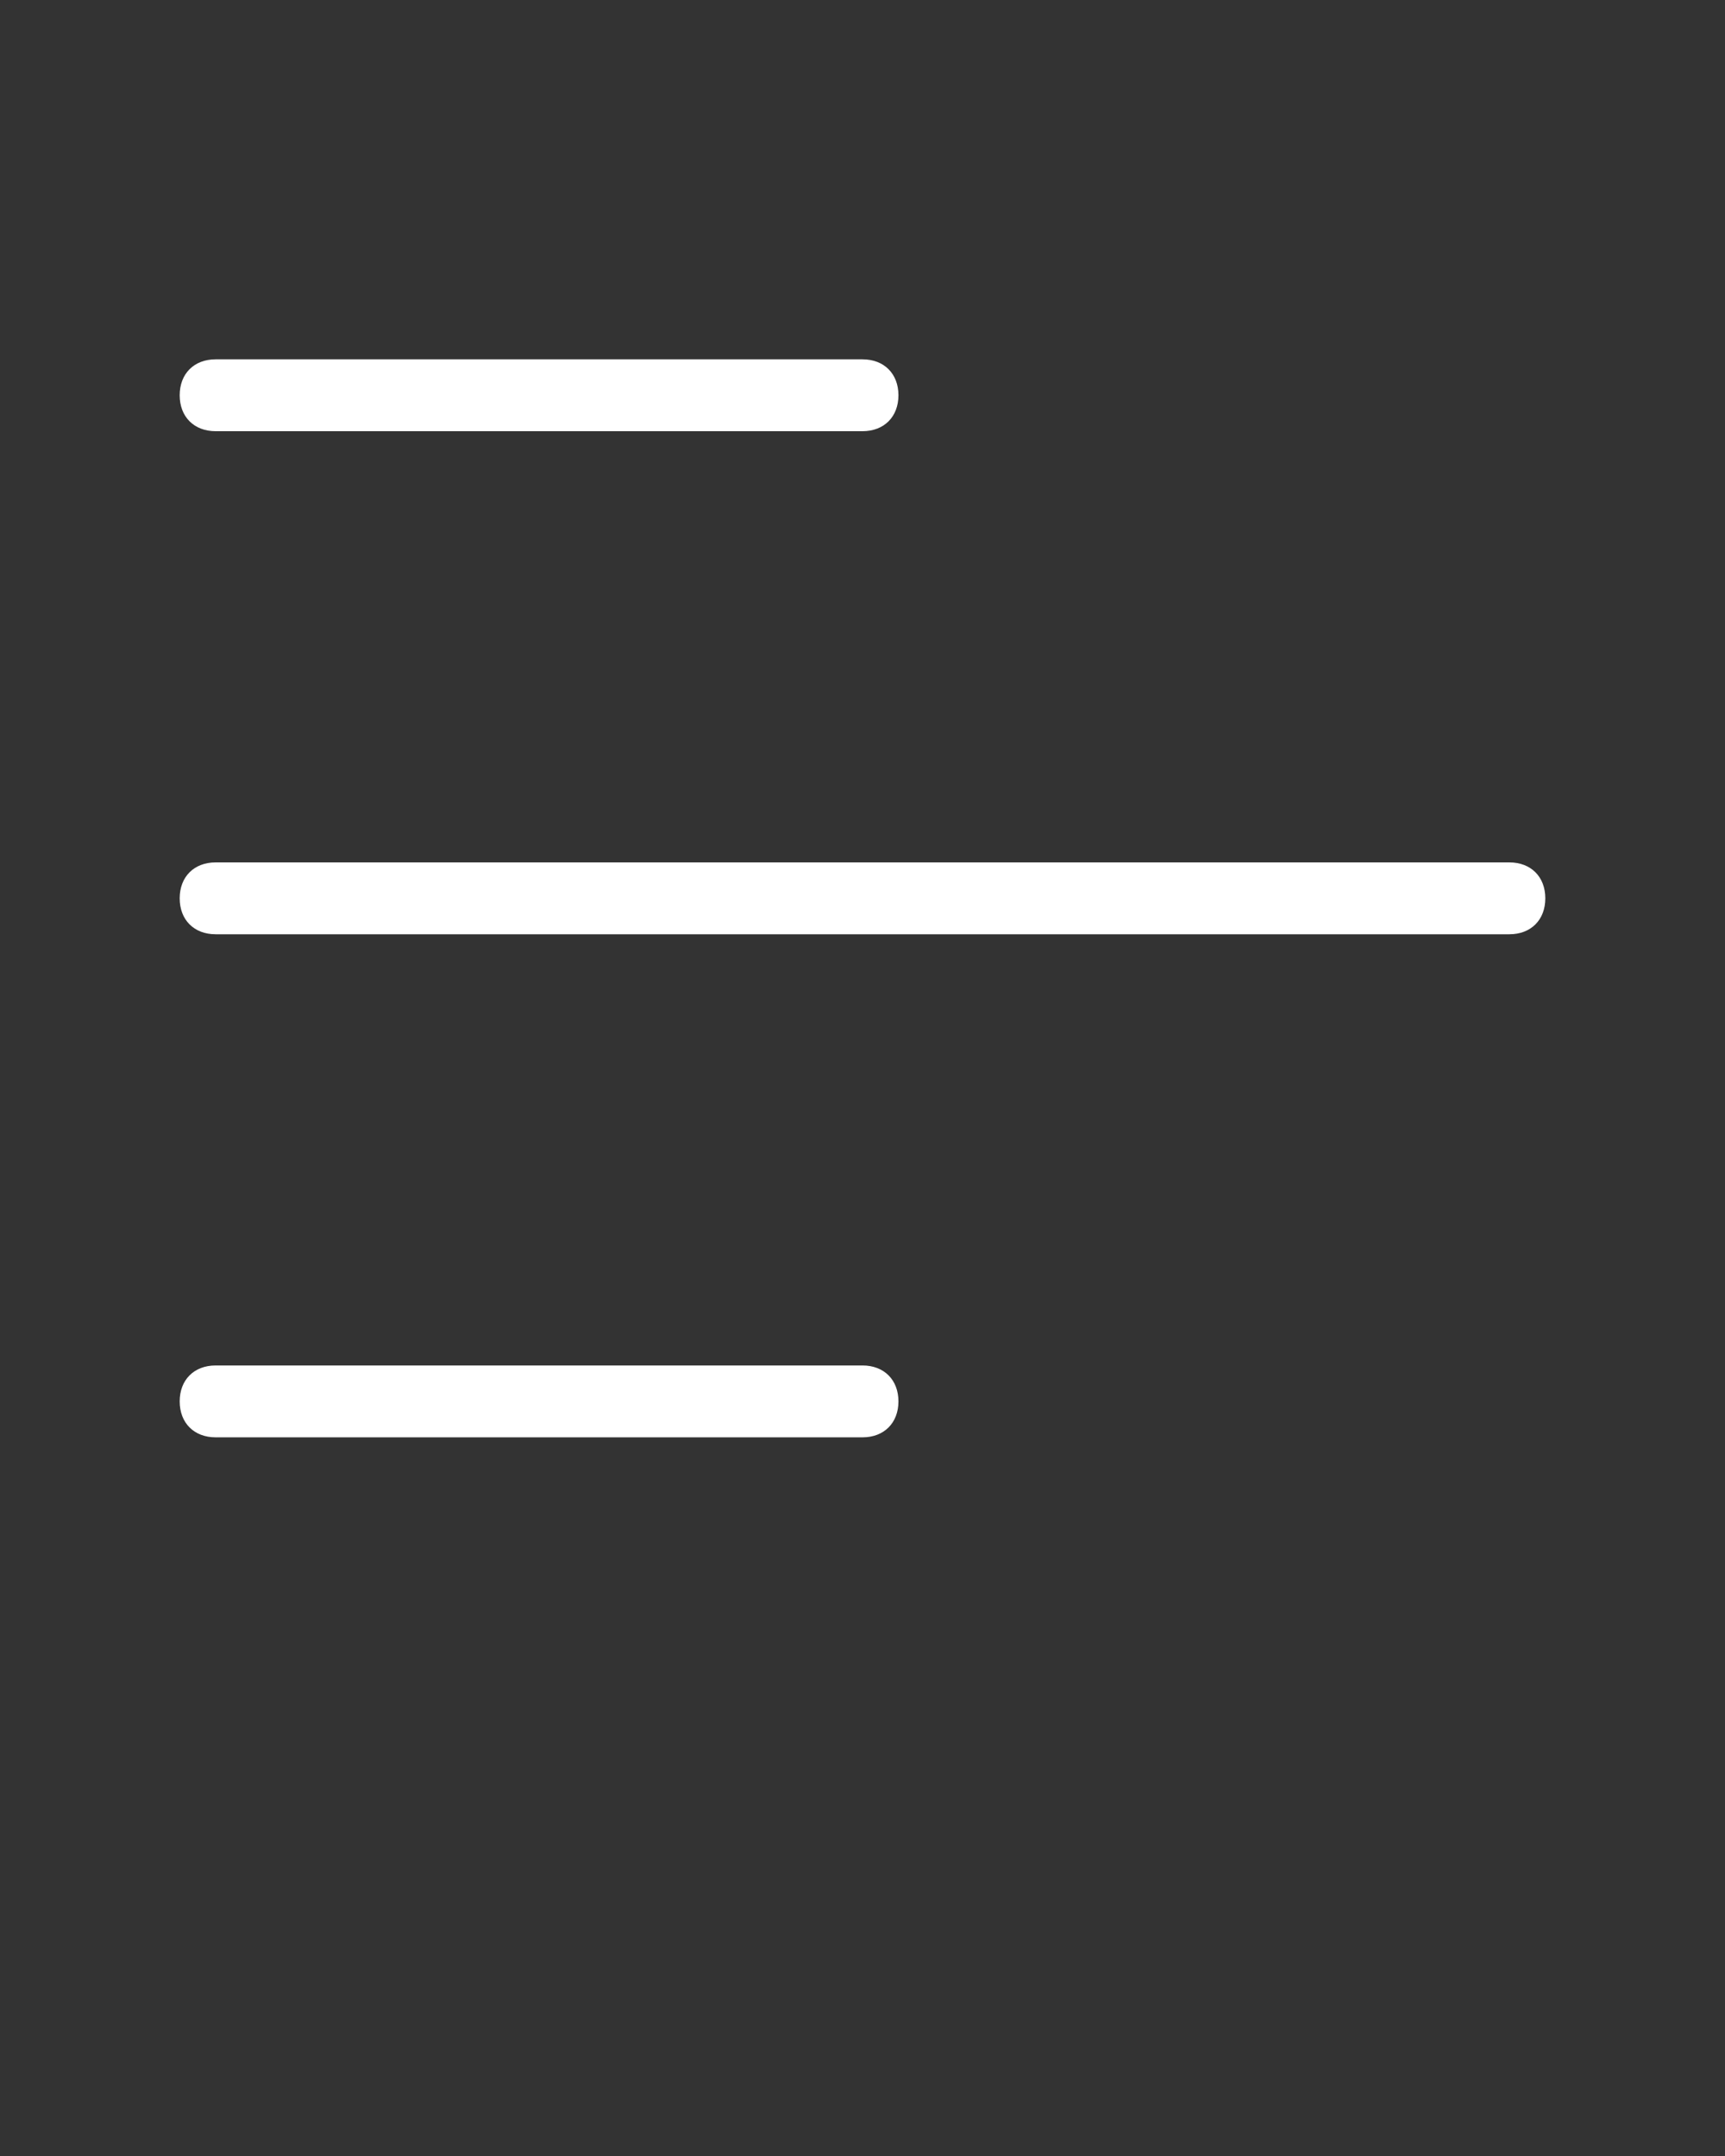
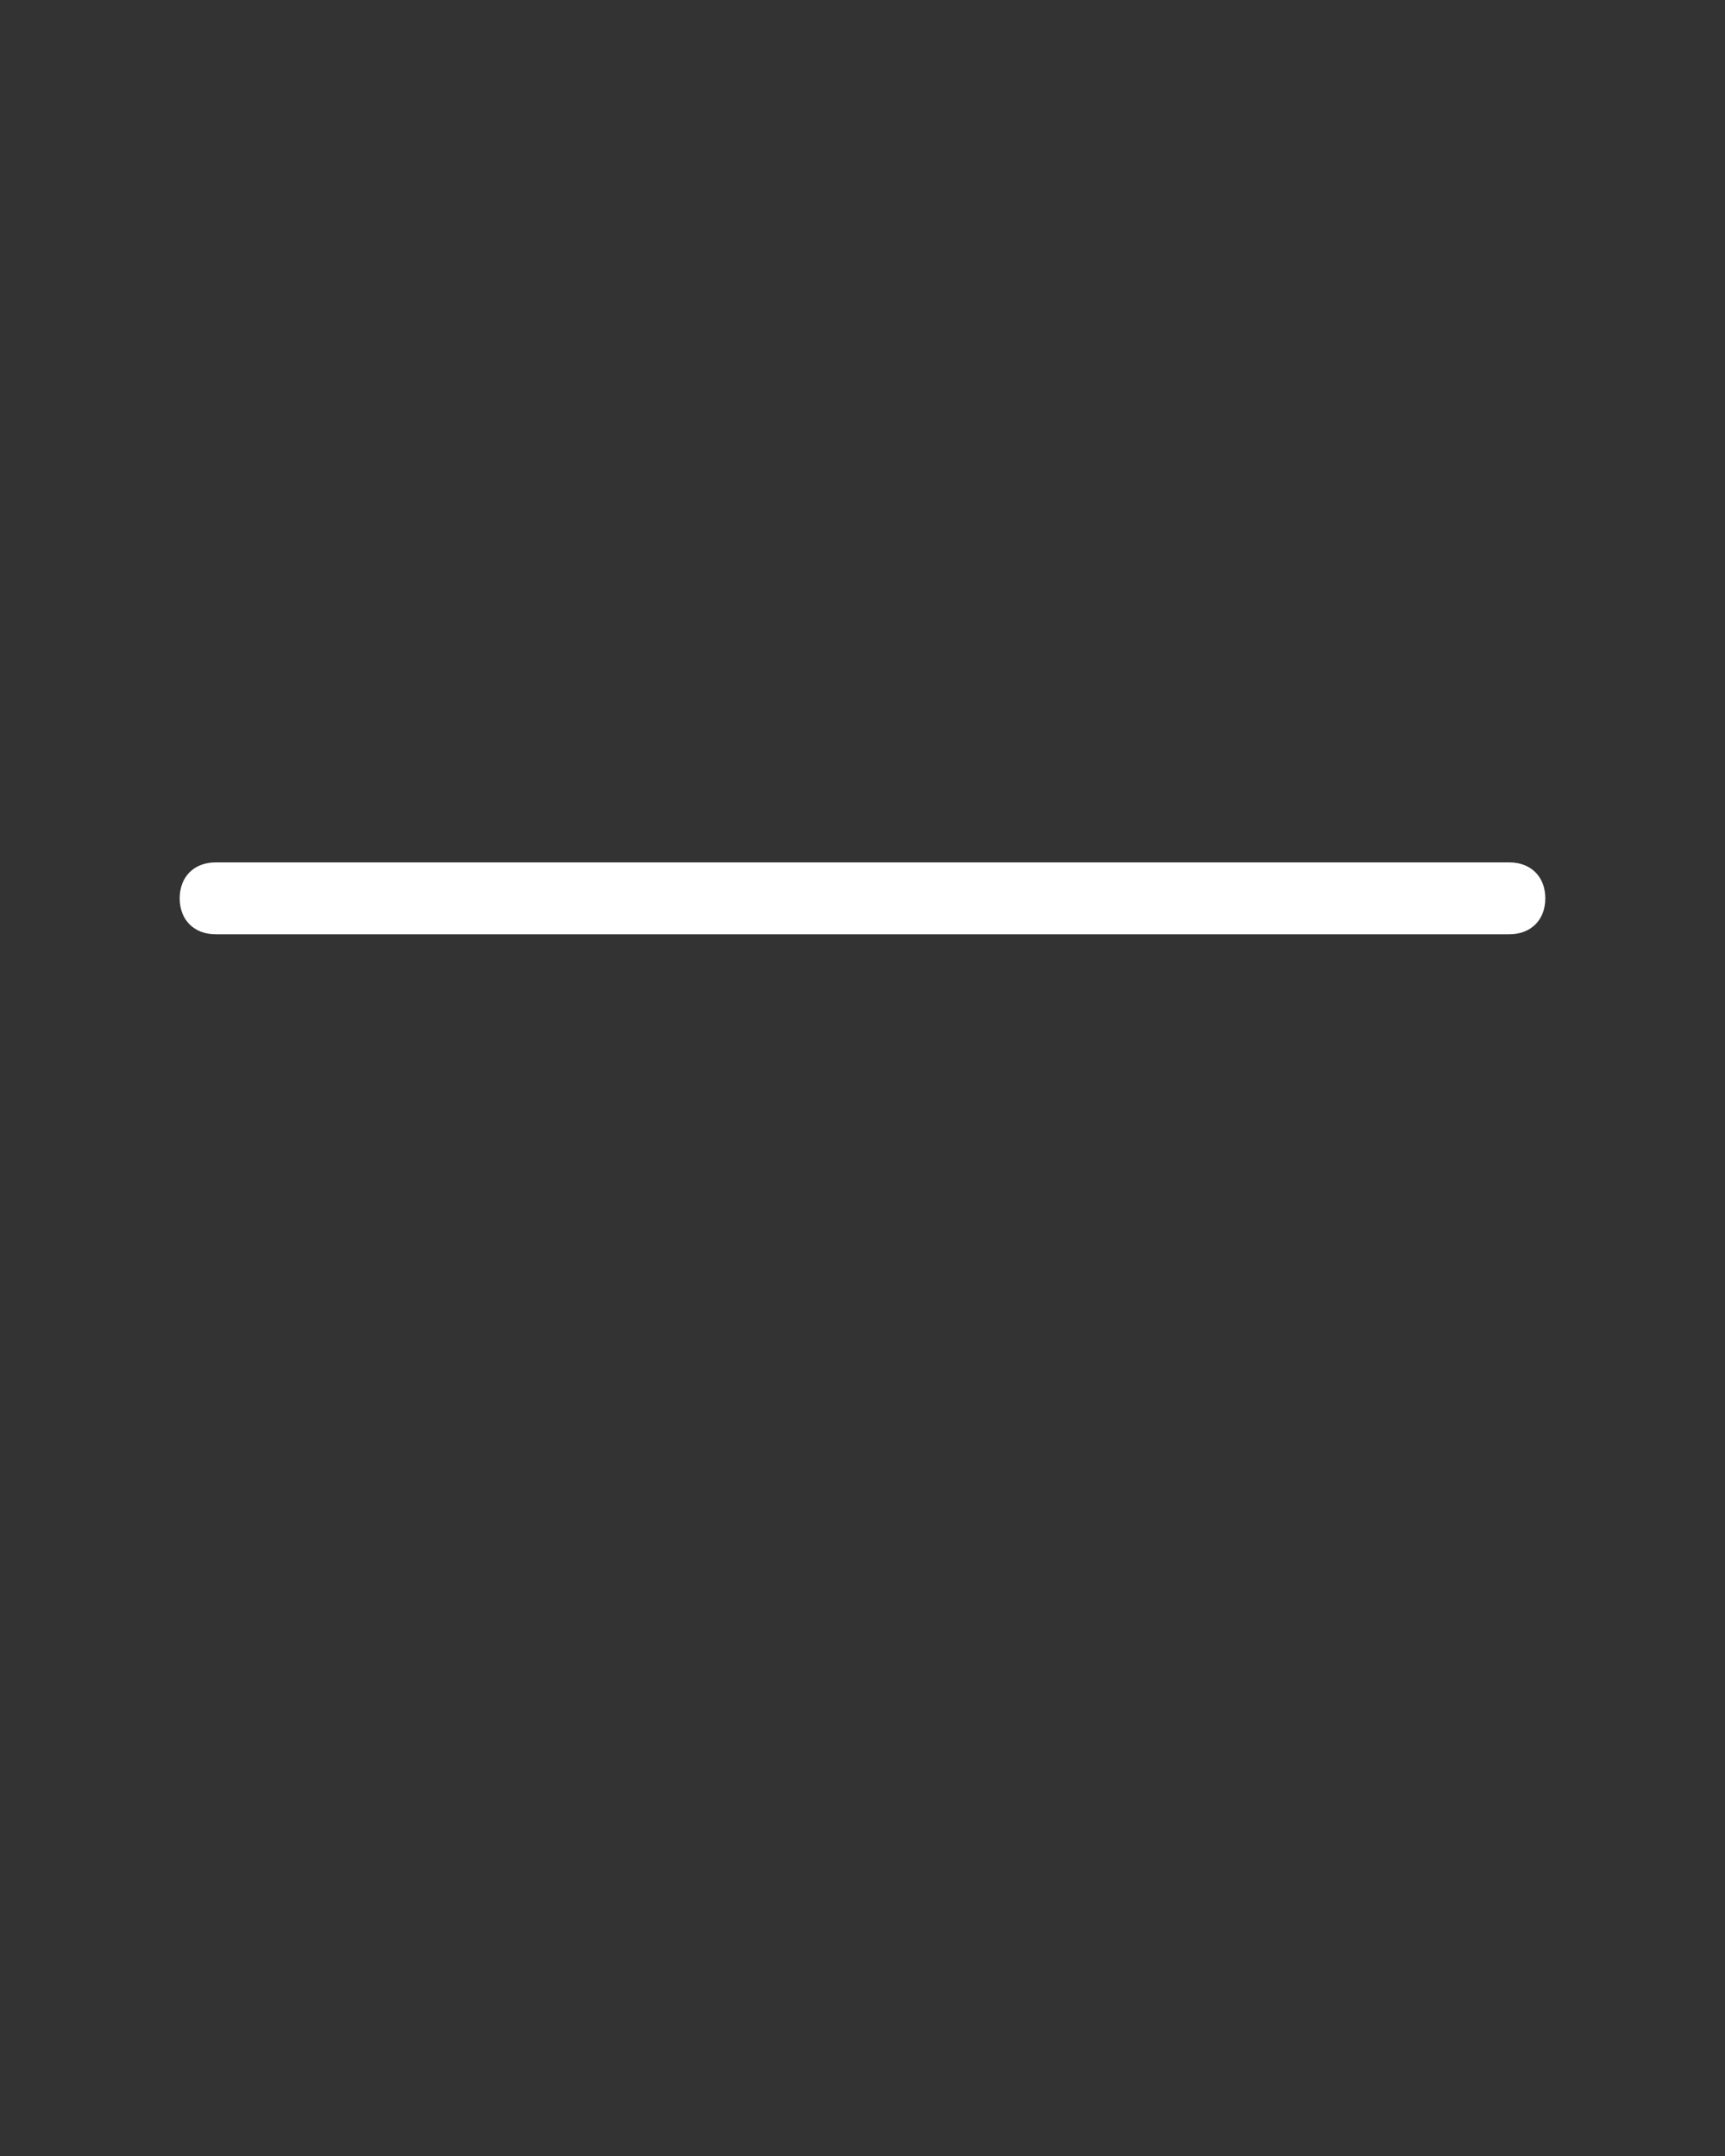
<svg xmlns="http://www.w3.org/2000/svg" id="Слой_1" x="0px" y="0px" viewBox="0 0 24 30" style="enable-background:new 0 0 24 30;" xml:space="preserve">
  <rect x="0" y="0" width="24" height="30" fill="#333333" stroke="none" />
  <style type="text/css"> .st0{fill:#FFFFFF;} </style>
  <g>
    <g>
-       <path class="st0" d="M12,6H3C2.7,6,2.5,5.8,2.5,5.5S2.7,5,3,5h9c0.3,0,0.5,0.2,0.5,0.5S12.3,6,12,6z" />
-     </g>
+       </g>
    <g>
      <path class="st0" d="M21,13H3c-0.3,0-0.5-0.2-0.5-0.5S2.7,12,3,12h18c0.3,0,0.5,0.2,0.5,0.5S21.3,13,21,13z" />
    </g>
    <g>
-       <path class="st0" d="M12,20H3c-0.3,0-0.5-0.2-0.5-0.5S2.7,19,3,19h9c0.3,0,0.5,0.2,0.5,0.5S12.3,20,12,20z" />
-     </g>
+       </g>
  </g>
</svg>